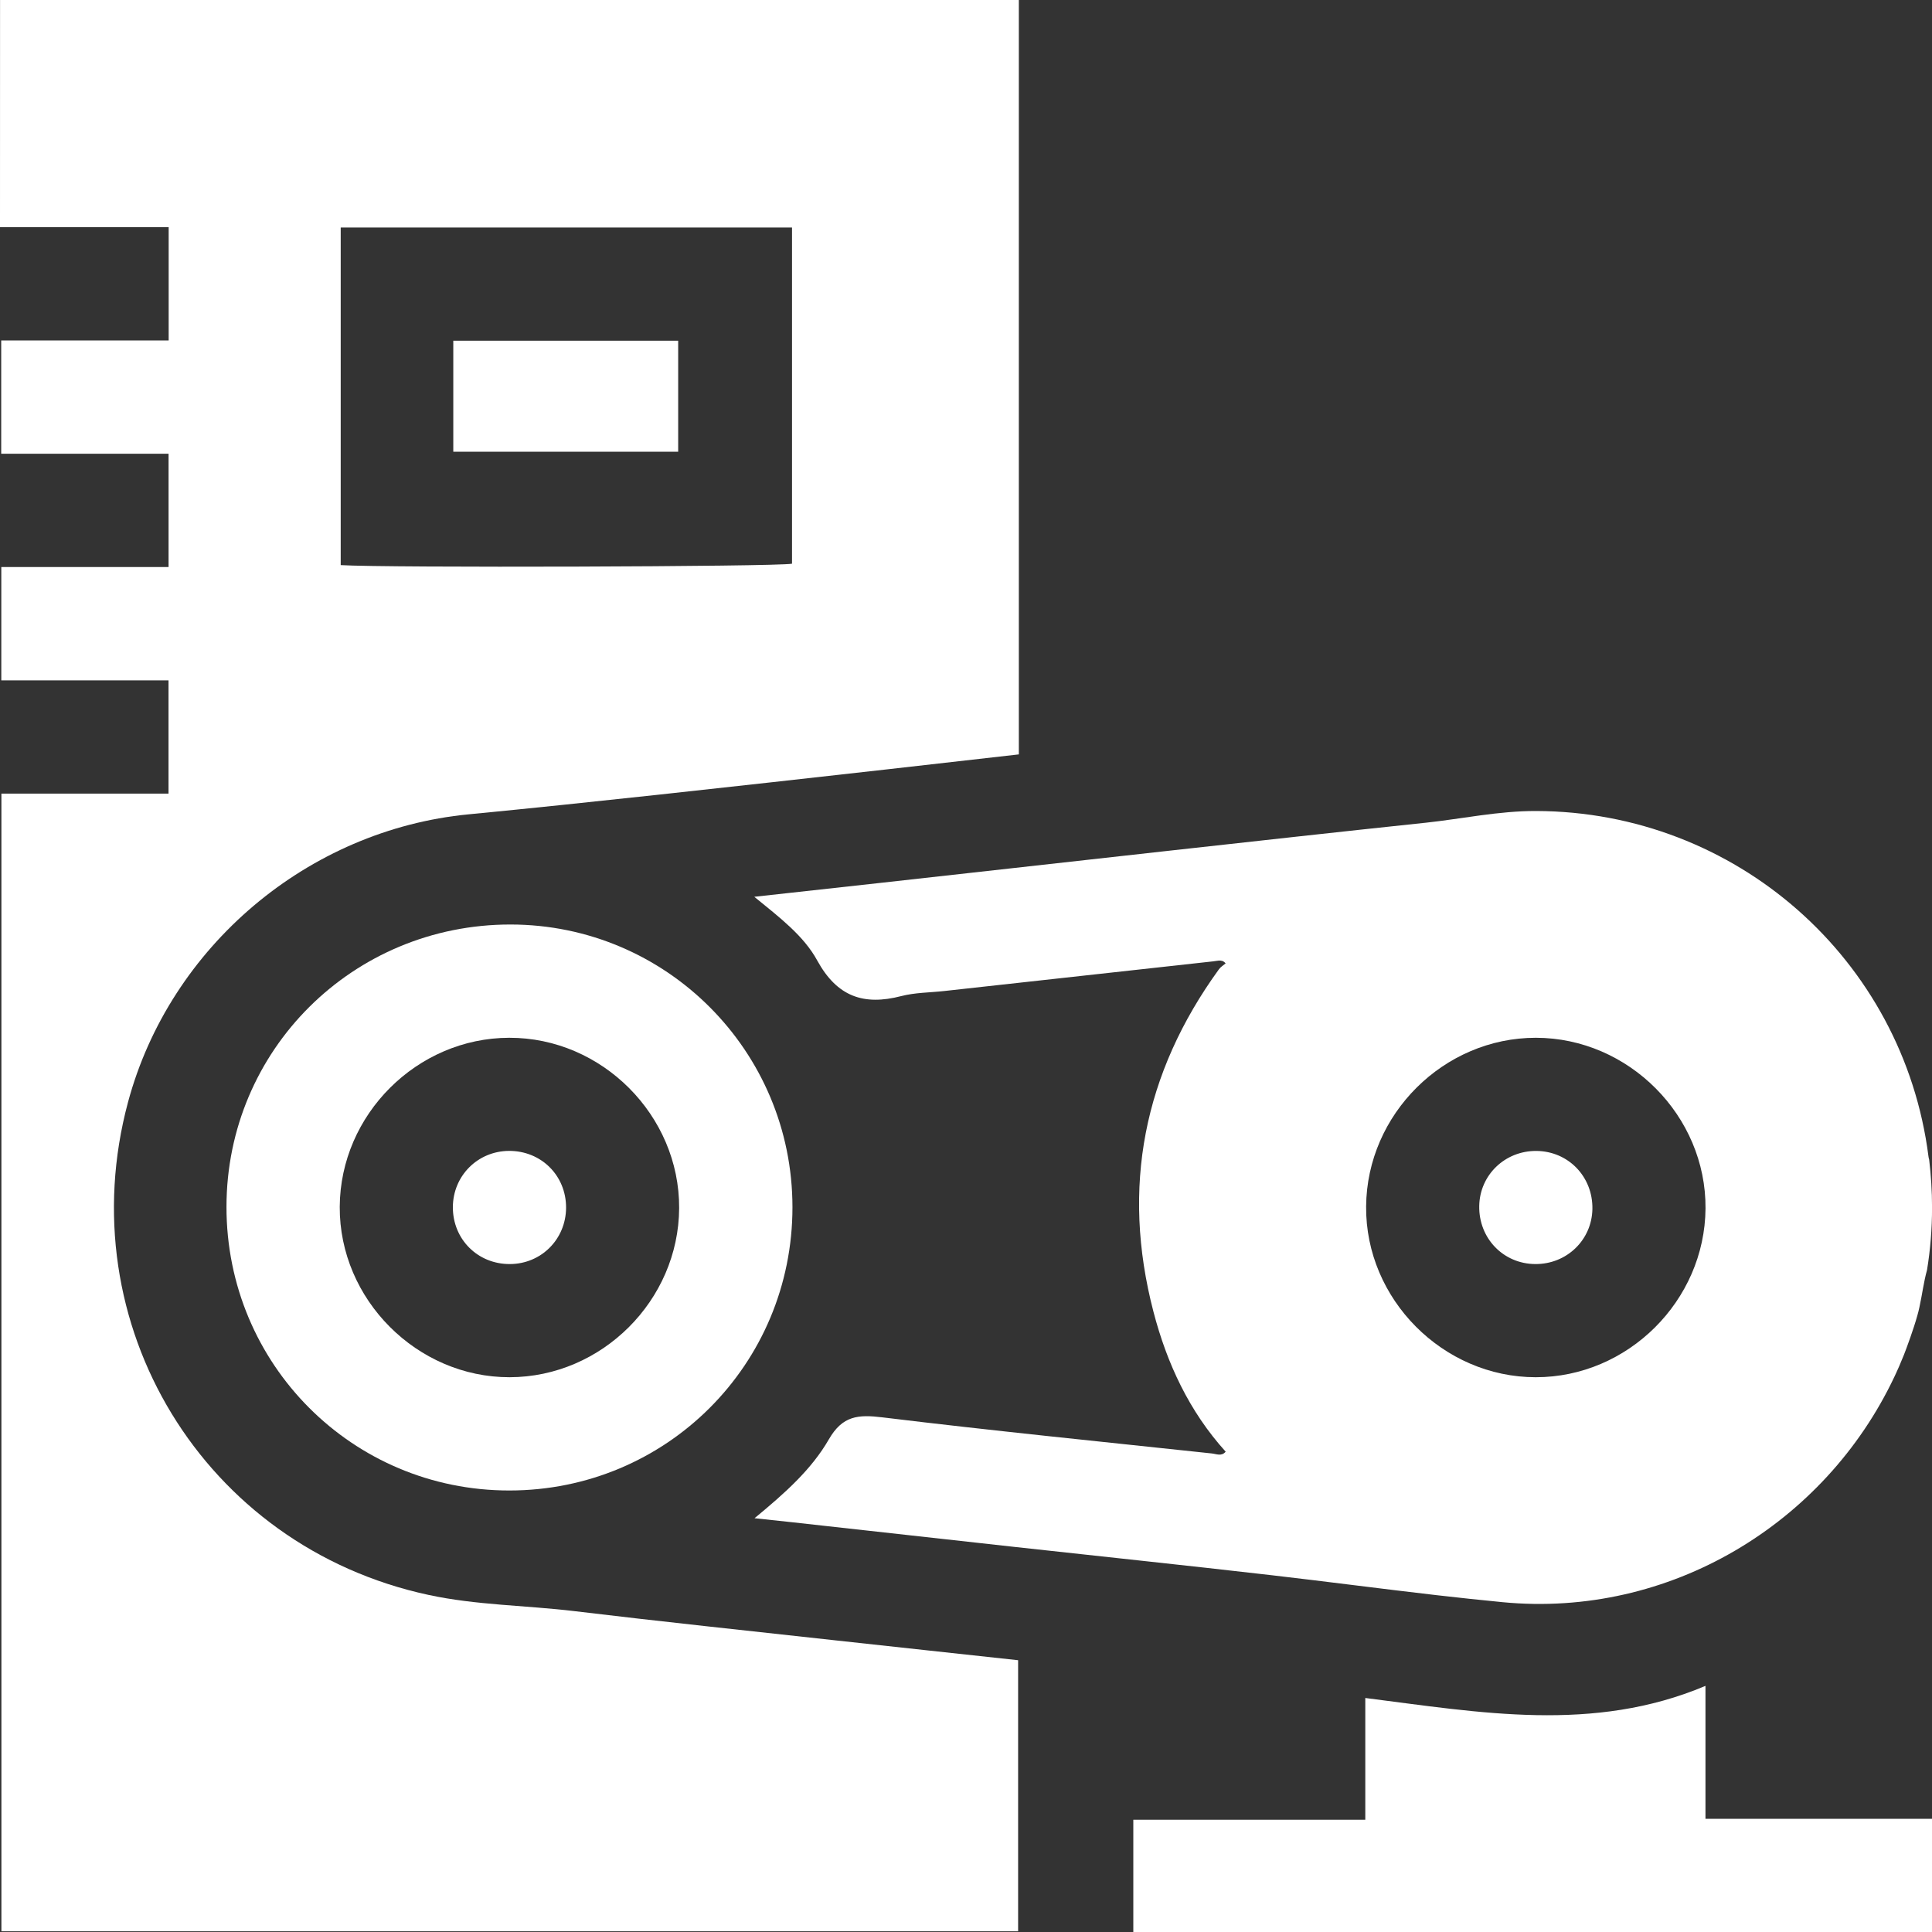
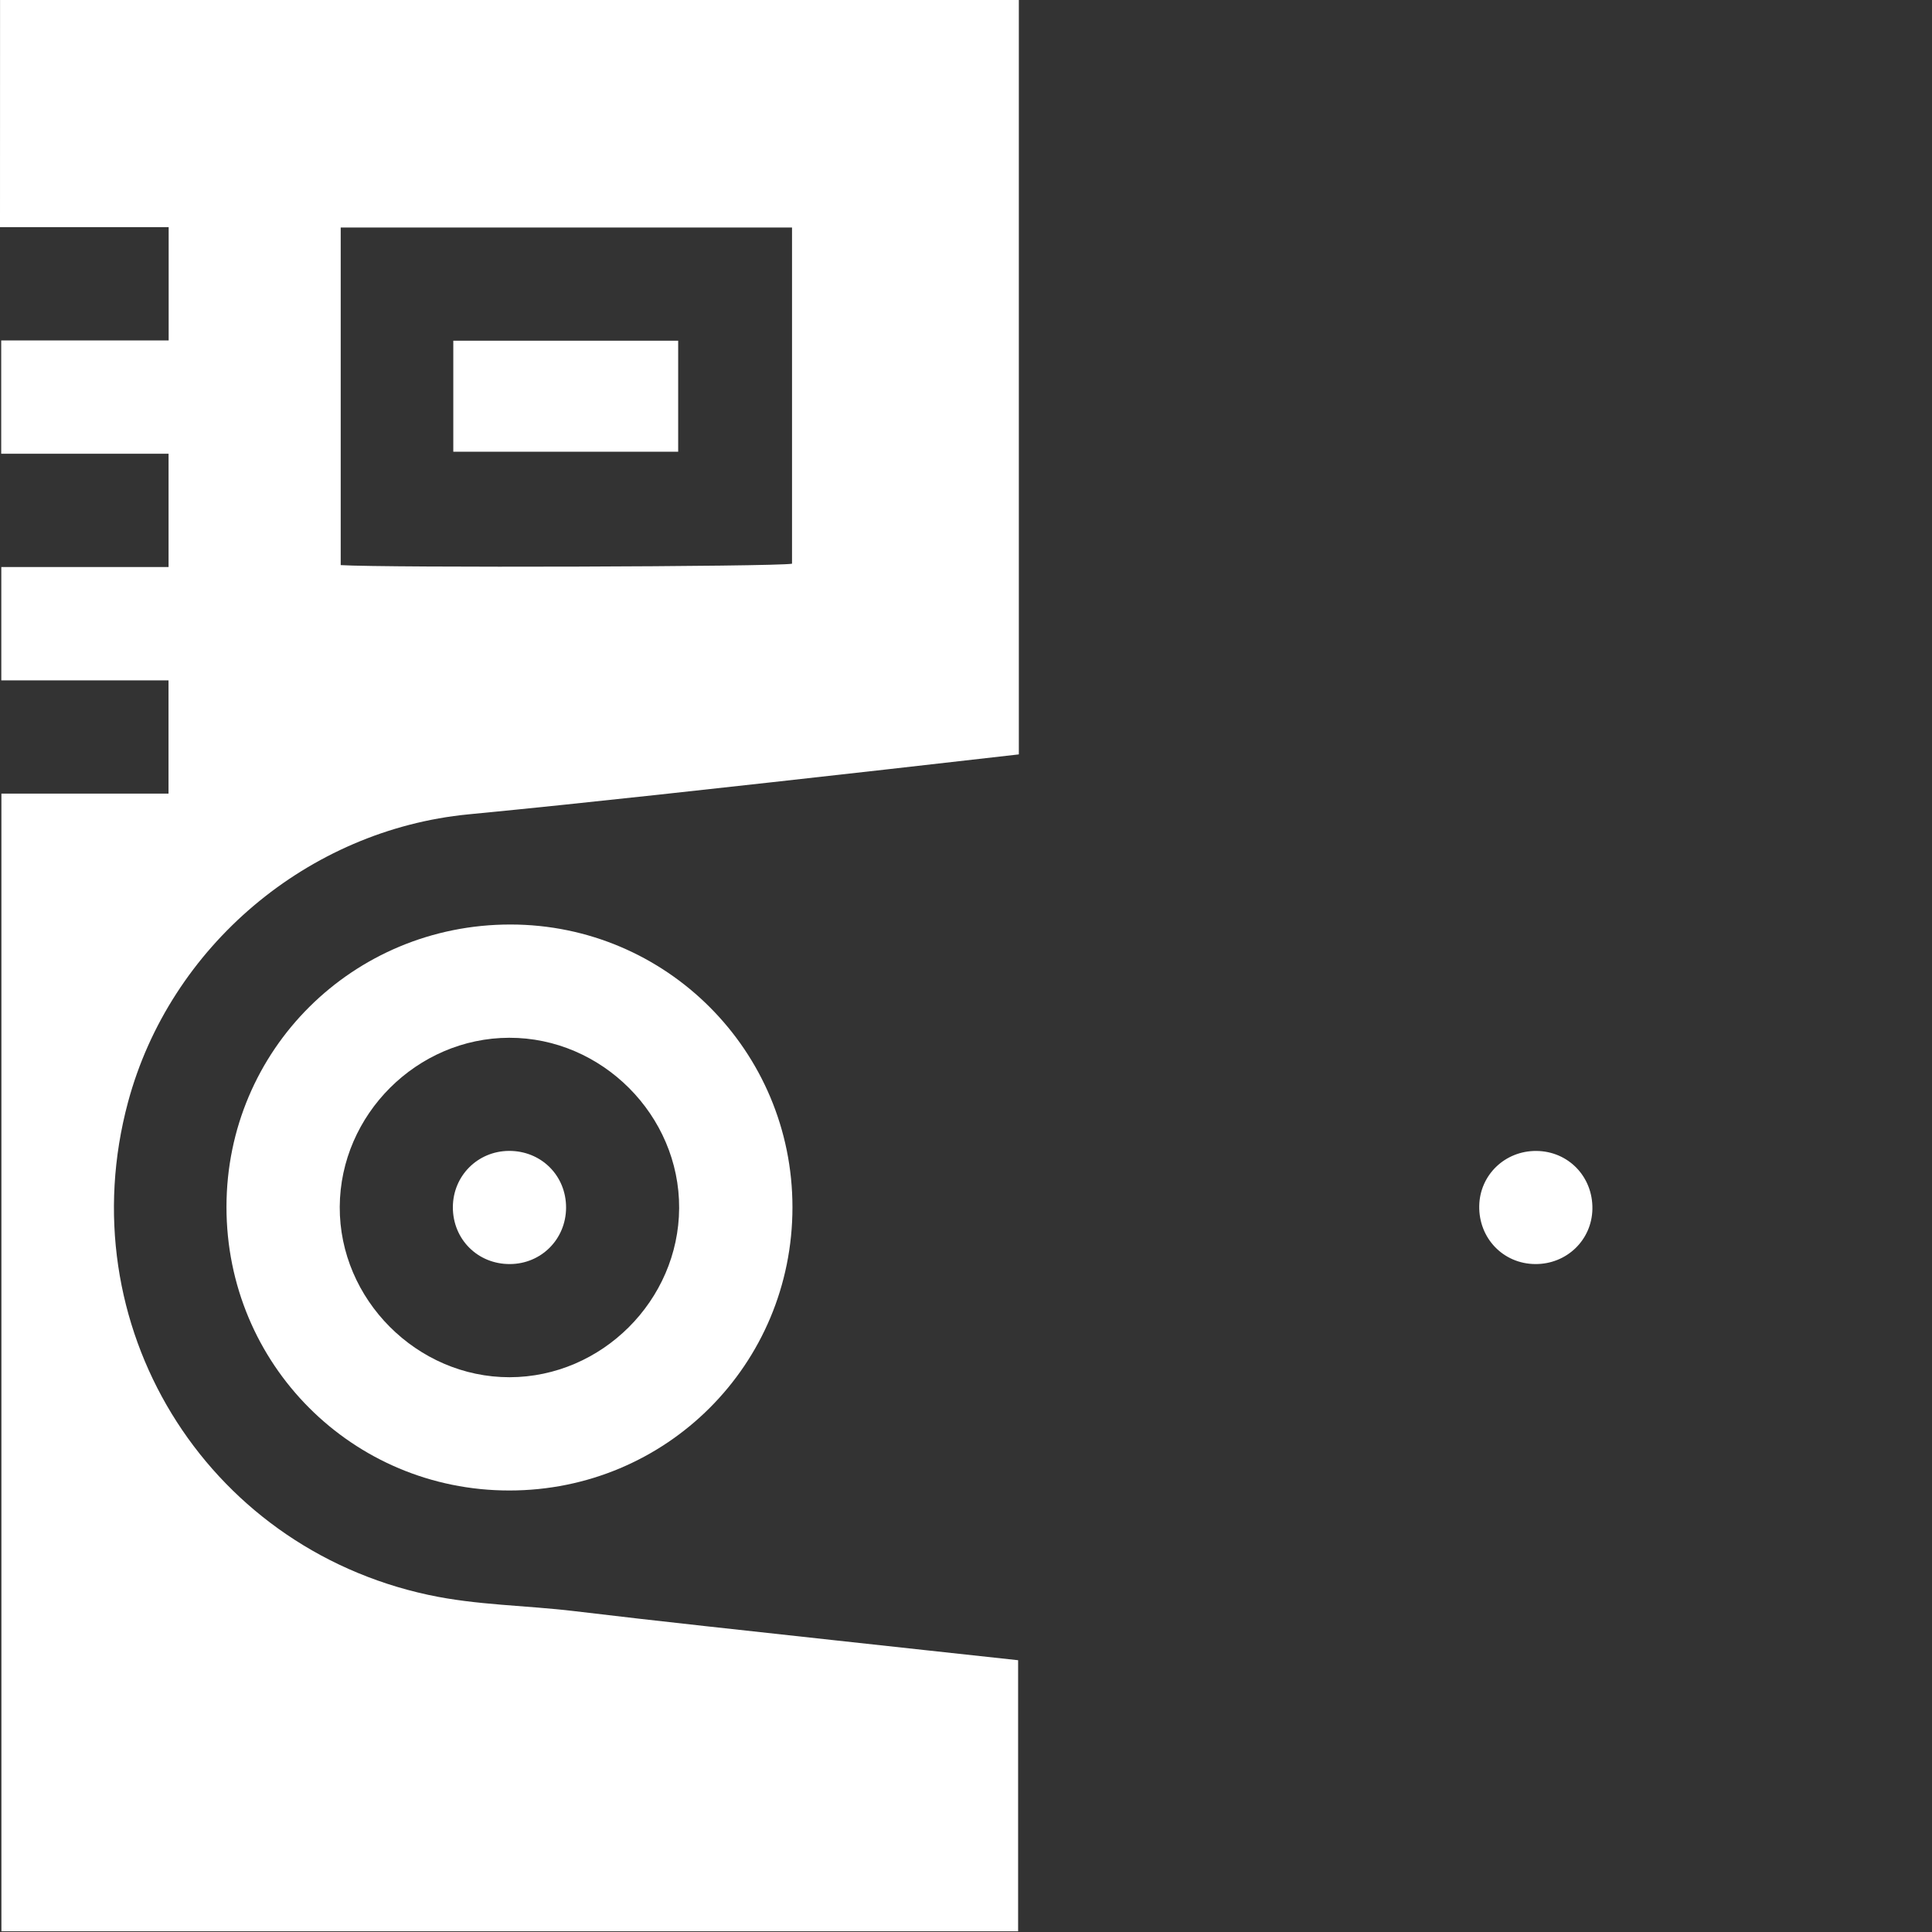
<svg xmlns="http://www.w3.org/2000/svg" width="40" height="40" viewBox="0 0 40 40" fill="none">
  <rect x="0" y="0" width="40" height="40" fill="#333333" stroke="none" />
  <path d="M21.094 0C21.094 5.194 21.094 10.388 21.094 15.619C20.169 15.724 19.257 15.829 18.346 15.931C16.77 16.107 15.194 16.285 13.618 16.455C12.313 16.596 11.007 16.734 9.701 16.86C6.378 17.181 3.518 19.594 2.651 22.817C1.415 27.411 4.218 32.02 8.872 33.021C9.865 33.235 10.887 33.236 11.894 33.357C13.687 33.573 15.484 33.762 17.279 33.96C18.543 34.099 19.806 34.234 21.079 34.373C21.079 36.257 21.079 38.114 21.079 39.985C14.061 39.985 7.059 39.985 0.029 39.985C0.029 32.151 0.029 24.307 0.029 16.431C1.158 16.431 2.309 16.431 3.489 16.431C3.489 15.64 3.489 14.879 3.489 14.086C2.357 14.086 1.206 14.086 0.027 14.086C0.027 13.294 0.027 12.533 0.027 11.74C1.161 11.74 2.313 11.74 3.49 11.74C3.49 10.948 3.49 10.187 3.49 9.394C2.353 9.394 1.201 9.394 0.025 9.394C0.025 8.602 0.025 7.841 0.025 7.049C1.165 7.049 2.317 7.049 3.492 7.049C3.492 6.256 3.492 5.496 3.492 4.703C2.349 4.703 1.197 4.703 0 4.703C0.001 3.114 0.001 1.557 0.001 0C7.032 0 14.064 0 21.094 0ZM16.398 4.71C13.257 4.71 10.153 4.71 7.054 4.71C7.054 7.056 7.054 9.379 7.054 11.7C7.984 11.758 16.065 11.734 16.398 11.671C16.398 9.36 16.398 7.046 16.398 4.71Z" fill="white" />
-   <path d="M39.941 24.007C39.933 23.988 39.931 23.966 39.927 23.943C39.405 19.854 35.931 16.803 31.806 16.791C31.026 16.788 30.272 16.953 29.507 17.035C29.5 17.036 29.492 17.036 29.485 17.037C27.729 17.222 25.973 17.418 24.217 17.612C22.204 17.835 20.19 18.061 18.176 18.285C17.356 18.376 16.536 18.466 15.617 18.567C16.146 18.999 16.641 19.374 16.921 19.888C17.331 20.634 17.88 20.825 18.659 20.623C18.945 20.549 19.251 20.551 19.549 20.518C21.407 20.314 23.266 20.108 25.125 19.903C25.161 19.899 25.198 19.89 25.233 19.888C25.282 19.885 25.33 19.893 25.37 19.94C25.371 19.94 25.371 19.94 25.371 19.941C25.371 19.941 25.371 19.941 25.372 19.942C25.373 19.943 25.374 19.944 25.375 19.946C25.328 19.986 25.271 20.02 25.236 20.069C23.677 22.219 23.211 24.584 23.88 27.154C24.159 28.227 24.621 29.221 25.376 30.055V30.056C25.376 30.056 25.376 30.057 25.375 30.058C25.374 30.058 25.374 30.058 25.374 30.058C25.332 30.107 25.285 30.118 25.236 30.116C25.186 30.113 25.136 30.097 25.087 30.092C22.814 29.849 20.54 29.621 18.271 29.345C17.77 29.284 17.444 29.307 17.16 29.801C16.8 30.426 16.249 30.916 15.622 31.433C15.941 31.467 16.169 31.491 16.396 31.516C17.931 31.686 19.467 31.858 21.004 32.027C22.772 32.222 24.542 32.407 26.309 32.611C27.454 32.743 28.597 32.894 29.741 33.026C30.196 33.078 30.651 33.127 31.106 33.171C34.557 33.504 37.779 31.558 39.222 28.503C39.245 28.453 39.269 28.404 39.29 28.354C39.311 28.309 39.331 28.264 39.349 28.218C39.374 28.159 39.399 28.099 39.423 28.04C39.424 28.037 39.424 28.034 39.426 28.031C39.441 27.992 39.456 27.953 39.471 27.913C39.499 27.838 39.526 27.764 39.552 27.688C39.604 27.538 39.654 27.389 39.697 27.235C39.713 27.179 39.727 27.123 39.739 27.066C39.74 27.061 39.741 27.057 39.742 27.052C39.797 26.8 39.828 26.542 39.897 26.294C39.966 25.873 40.001 25.441 40.001 25C40.001 24.664 39.98 24.333 39.941 24.007ZM31.795 28.514C29.874 28.513 28.268 26.896 28.284 24.979C28.299 23.068 29.892 21.485 31.799 21.486C33.721 21.488 35.326 23.104 35.311 25.021C35.296 26.931 33.701 28.516 31.795 28.514Z" fill="white" />
-   <path d="M40.001 40C34.496 40 28.993 40 23.464 40C23.464 39.228 23.464 38.467 23.464 37.676C25.044 37.676 26.637 37.676 28.267 37.676C28.267 36.834 28.267 36.021 28.267 35.155C30.643 35.456 32.989 35.884 35.31 34.904C35.31 35.851 35.31 36.732 35.31 37.656C36.888 37.656 38.444 37.656 40.001 37.656C40.001 38.437 40.001 39.219 40.001 40Z" fill="white" />
  <path d="M16.407 24.993C16.408 28.247 13.799 30.859 10.545 30.859C7.296 30.86 4.687 28.244 4.689 24.987C4.69 21.74 7.307 19.139 10.57 19.141C13.796 19.143 16.406 21.759 16.407 24.993ZM10.542 21.486C8.634 21.49 7.044 23.076 7.034 24.985C7.023 26.903 8.634 28.517 10.552 28.514C12.46 28.51 14.051 26.923 14.061 25.014C14.071 23.094 12.463 21.481 10.542 21.486Z" fill="white" />
  <path d="M9.385 9.352C9.385 8.579 9.385 7.827 9.385 7.054C10.935 7.054 12.476 7.054 14.041 7.054C14.041 7.808 14.041 8.569 14.041 9.352C12.504 9.352 10.963 9.352 9.385 9.352Z" fill="white" />
  <path d="M31.785 26.171C31.124 26.166 30.614 25.637 30.626 24.968C30.637 24.326 31.159 23.824 31.809 23.829C32.471 23.834 32.981 24.363 32.969 25.032C32.957 25.674 32.436 26.176 31.785 26.171Z" fill="white" />
  <path d="M10.56 26.171C9.893 26.176 9.374 25.659 9.376 24.992C9.379 24.344 9.889 23.833 10.536 23.828C11.204 23.824 11.723 24.339 11.72 25.006C11.716 25.656 11.207 26.167 10.56 26.171Z" fill="white" />
</svg>